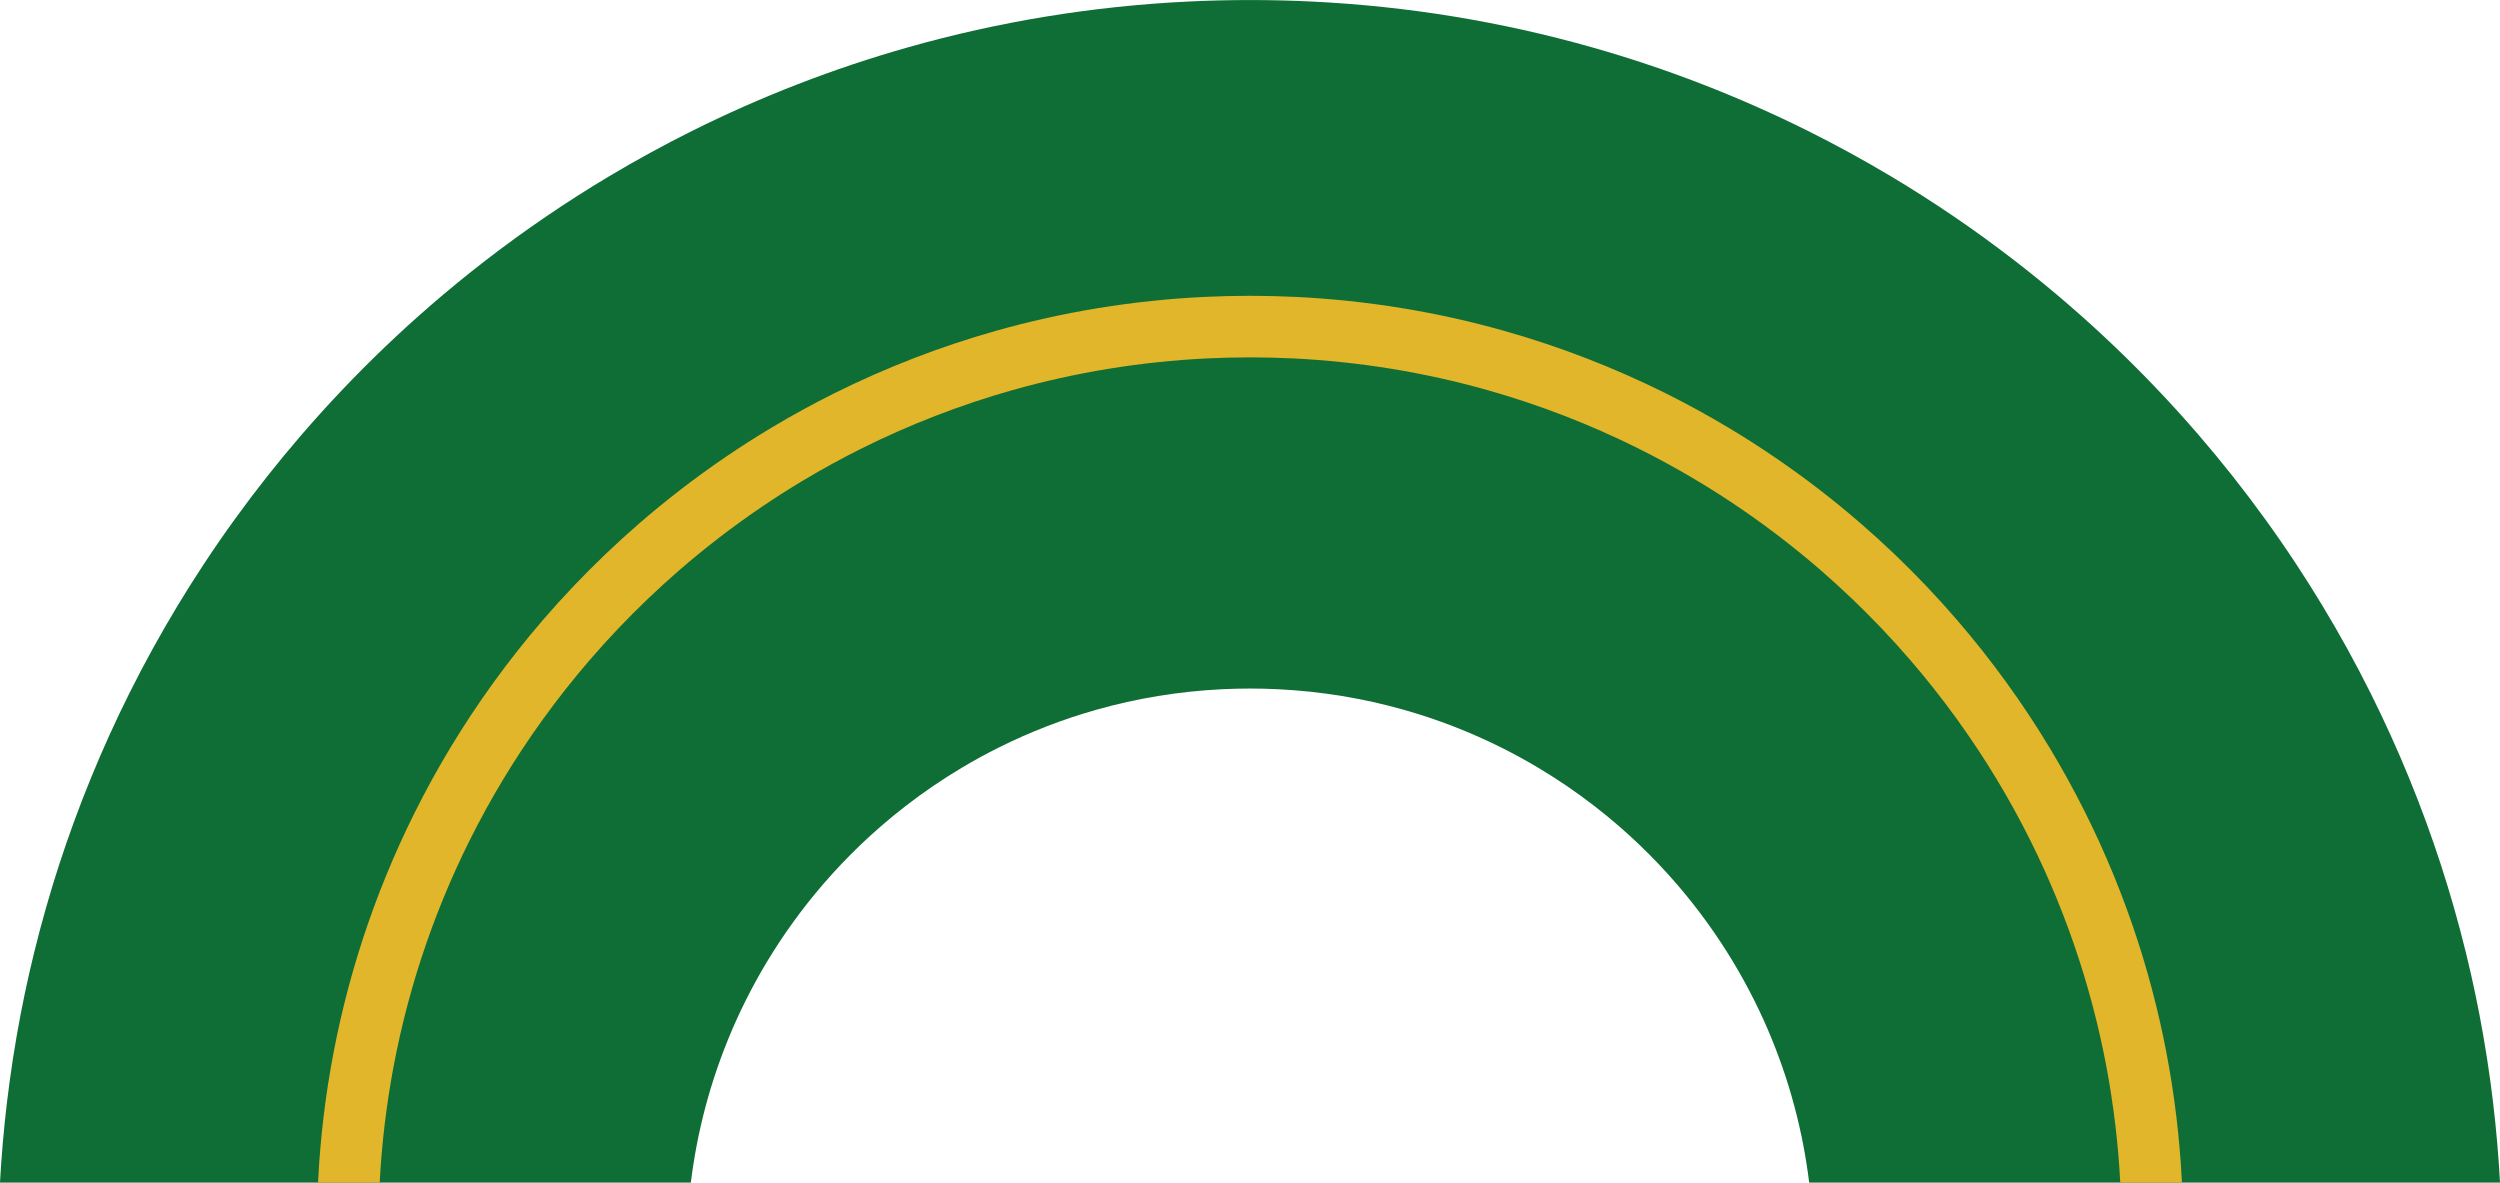
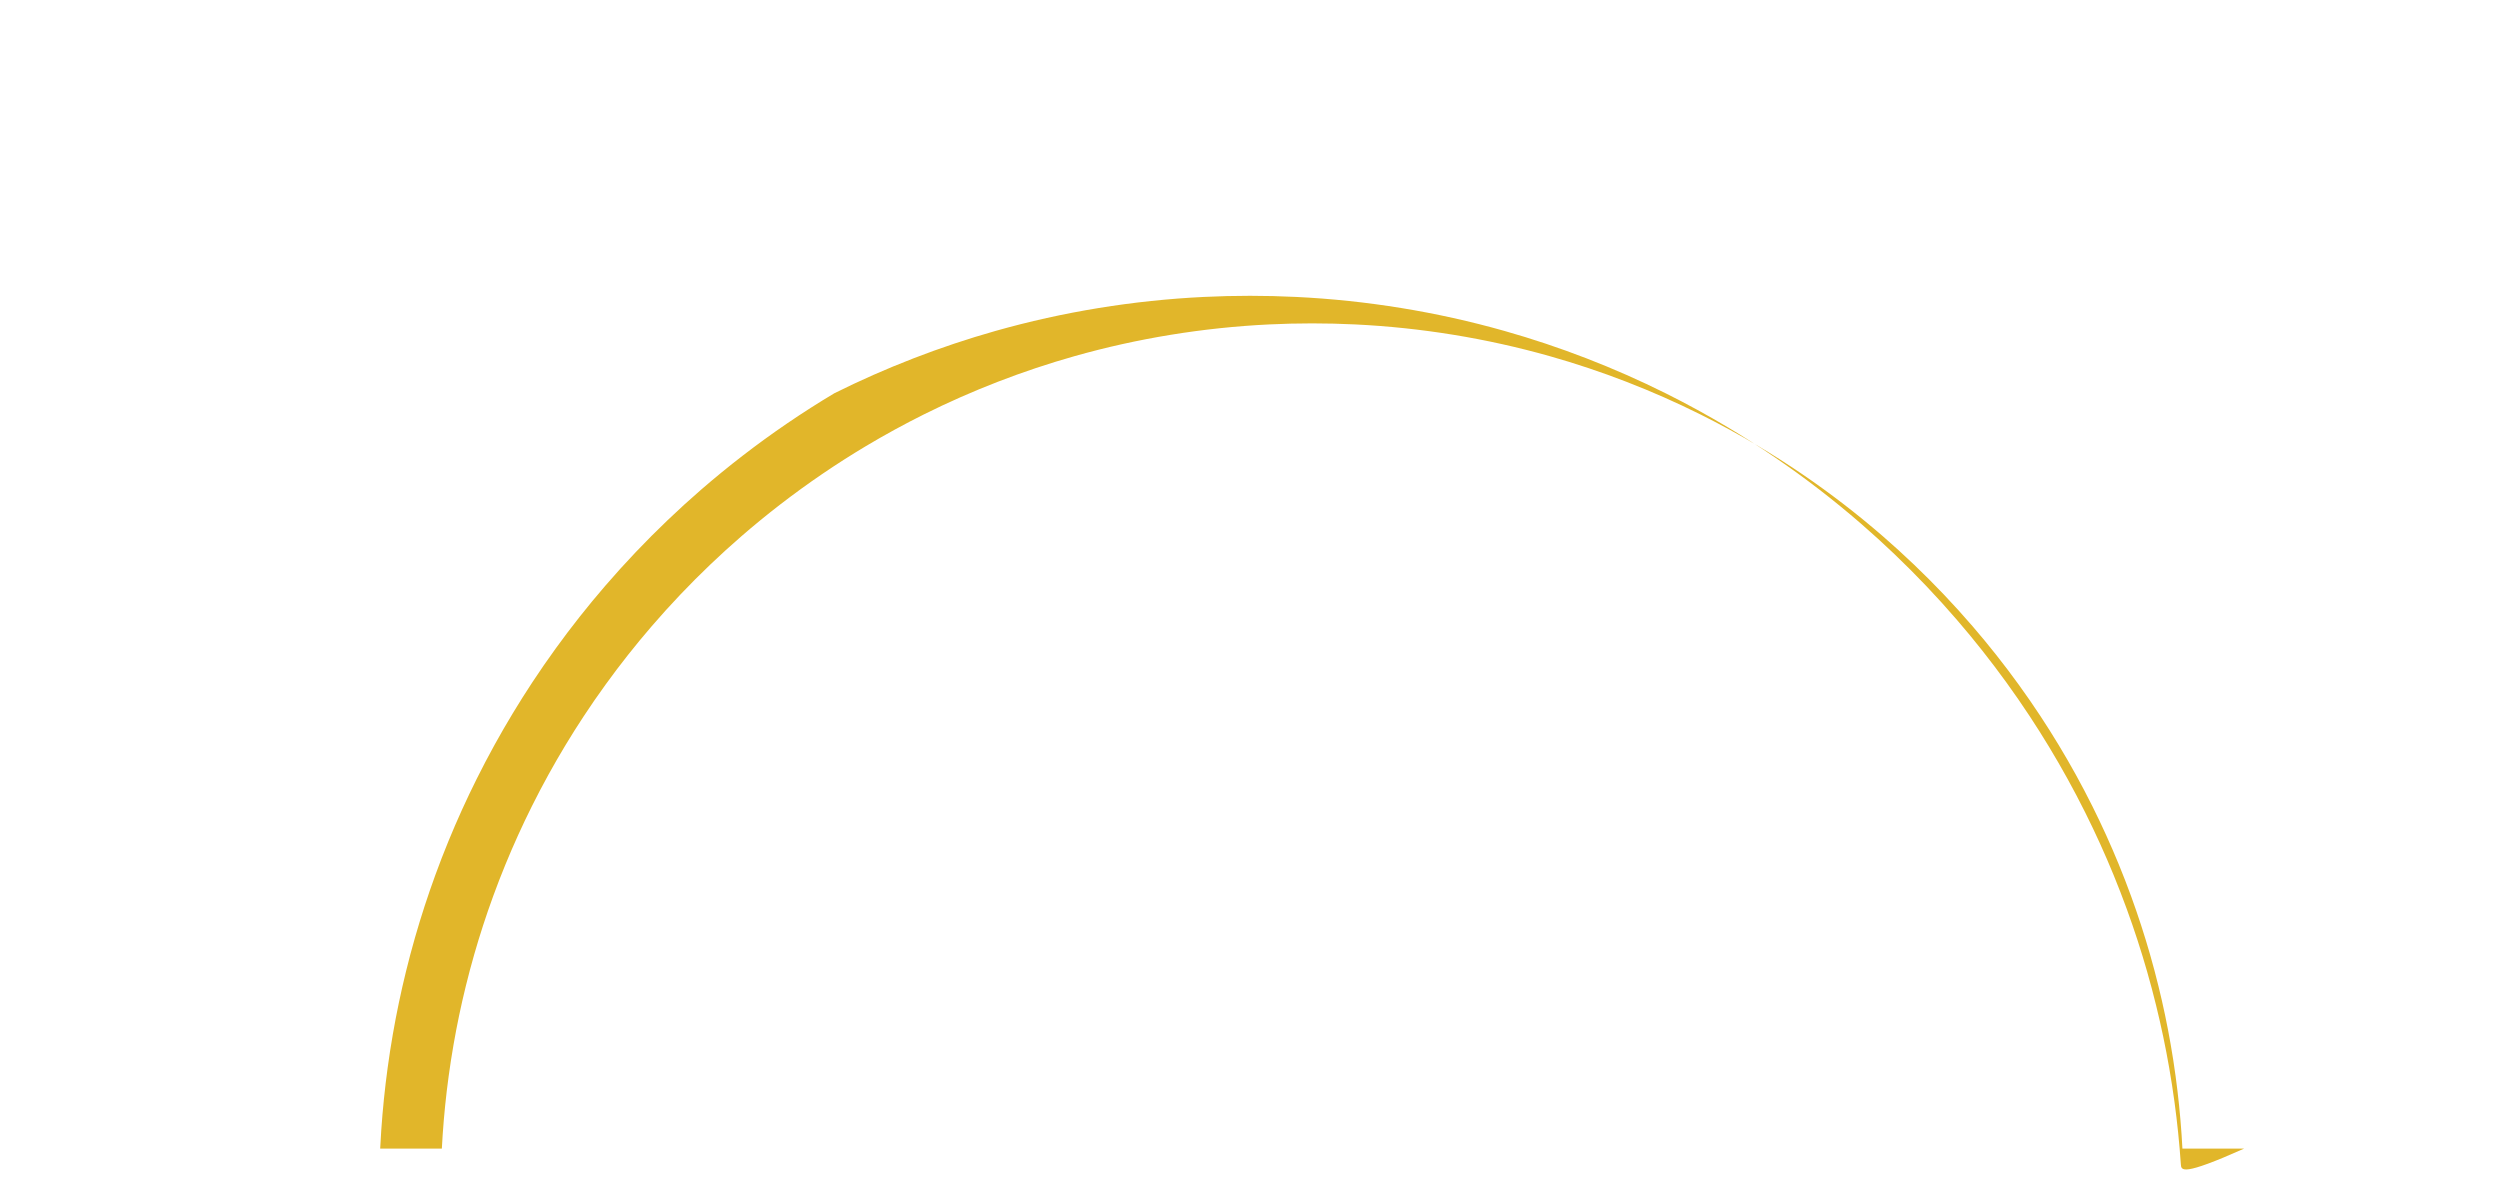
<svg xmlns="http://www.w3.org/2000/svg" fill="#000000" height="1344.3" preserveAspectRatio="xMidYMid meet" version="1" viewBox="579.1 1060.3 2841.8 1344.3" width="2841.8" zoomAndPan="magnify">
  <g>
    <g id="change1_1">
-       <path d="M3419.7,2384.83c-2.19-32.01-5.44-63.73-9.72-95.12c-2.35-17.39-5.04-34.68-8.03-51.86 c-5.57-32.09-12.23-63.81-19.92-95.12c-4.28-17.41-8.88-34.7-13.79-51.85c-9.21-32.19-19.54-63.92-30.92-95.13 c-6.36-17.45-13.06-34.73-20.08-51.85c-13.25-32.32-27.65-64.04-43.15-95.12c-8.73-17.49-17.81-34.79-27.23-51.86 c-17.95-32.51-37.11-64.23-57.46-95.12c-11.54-17.56-23.49-34.85-35.81-51.85c-23.72-32.79-48.81-64.52-75.19-95.12 c-15.21-17.67-30.87-34.96-46.95-51.86c-31.63-33.28-64.86-65.02-99.57-95.12c-20.6-17.87-41.75-35.17-63.38-51.85 c-44.54-34.37-91.18-66.15-139.68-95.13c-30.87-18.44-62.48-35.74-94.79-51.85c-78.16-38.95-160.4-70.93-245.91-95.12 c-101.76-28.79-208.18-46.53-317.84-51.86c-23.29-1.14-46.71-1.71-70.28-1.71c-23.56,0-46.99,0.57-70.27,1.71 c-109.66,5.33-216.07,23.07-317.85,51.86c-85.51,24.19-167.75,56.17-245.9,95.12c-32.31,16.11-63.93,33.41-94.79,51.85 c-48.5,28.98-95.14,60.76-139.68,95.13c-21.63,16.68-42.77,33.98-63.38,51.85c-34.69,30.1-67.93,61.84-99.56,95.12 c-16.08,16.9-31.73,34.19-46.96,51.86c-26.38,30.6-51.47,62.33-75.19,95.12c-12.32,17-24.26,34.29-35.81,51.85 c-20.35,30.89-39.51,62.61-57.45,95.12c-9.42,17.07-18.5,34.37-27.23,51.86c-15.51,31.08-29.9,62.8-43.15,95.12 c-7.03,17.12-13.73,34.4-20.08,51.85c-11.39,31.21-21.72,62.94-30.92,95.13c-4.92,17.15-9.52,34.44-13.79,51.85 c-7.69,31.31-14.36,63.03-19.93,95.12c-2.99,17.18-5.68,34.47-8.01,51.86c-4.3,31.39-7.55,63.11-9.74,95.12 c-0.45,6.59-0.86,13.19-1.22,19.8l785.3,0c0.34-2.81,0.7-5.61,1.08-8.41c1.06-7.82,2.27-15.61,3.62-23.34 c2.5-14.44,5.5-28.71,8.96-42.8c1.93-7.84,4-15.62,6.21-23.34c4.14-14.48,8.79-28.76,13.93-42.81c2.84-7.85,5.86-15.63,9.02-23.33 c5.96-14.55,12.44-28.82,19.42-42.81c3.94-7.87,8.02-15.66,12.27-23.34c8.06-14.63,16.69-28.91,25.84-42.81 c5.2-7.9,10.58-15.68,16.12-23.33c10.67-14.76,21.96-29.04,33.83-42.81c6.86-7.95,13.9-15.73,21.13-23.34 c14.25-14.98,29.21-29.26,44.81-42.81c9.28-8.04,18.79-15.82,28.53-23.33c20.04-15.47,41.03-29.77,62.87-42.81 c13.88-8.3,28.1-16.09,42.66-23.34c35.17-17.52,72.17-31.92,110.65-42.8c45.81-12.96,93.69-20.94,143.04-23.34 c10.48-0.51,21.02-0.77,31.63-0.77c10.6,0,21.14,0.26,31.62,0.77c49.36,2.4,97.24,10.38,143.04,23.34 c38.49,10.88,75.5,25.28,110.67,42.8c14.54,7.25,28.77,15.04,42.66,23.34c21.84,13.04,42.82,27.34,62.86,42.81 c9.75,7.51,19.25,15.29,28.52,23.33c15.62,13.55,30.58,27.83,44.81,42.81c7.25,7.61,14.28,15.39,21.13,23.34 c11.88,13.77,23.17,28.05,33.84,42.81c5.55,7.65,10.93,15.43,16.12,23.33c9.16,13.9,17.79,28.18,25.85,42.81 c4.24,7.68,8.33,15.47,12.27,23.34c6.97,13.99,13.46,28.26,19.42,42.81c3.15,7.7,6.16,15.48,9.02,23.33 c5.13,14.05,9.78,28.33,13.92,42.81c2.21,7.72,4.29,15.5,6.2,23.34c3.48,14.09,6.48,28.36,8.98,42.8 c1.34,7.73,2.55,15.52,3.61,23.34c0.38,2.8,0.74,5.6,1.09,8.41h785.28C3420.55,2398.02,3420.14,2391.42,3419.7,2384.83z" fill="#0e6e36" />
-     </g>
+       </g>
    <g>
      <g id="change2_1">
-         <path d="M3058.12,2383.78c-1.62-23.66-4.06-47.51-7.24-70.86c-1.72-12.69-3.73-25.7-5.99-38.67 c-4.11-23.69-9.11-47.55-14.86-70.91c-3.15-12.85-6.6-25.86-10.27-38.66c-6.8-23.77-14.56-47.64-23.05-70.9 c-4.66-12.8-9.7-25.81-14.97-38.68c-9.81-23.93-20.64-47.79-32.18-70.91c-6.5-13.04-13.33-26.04-20.3-38.66 c-13.3-24.11-27.71-47.96-42.8-70.88c-8.59-13.05-17.57-26.06-26.7-38.65c-17.57-24.29-36.43-48.15-56.03-70.88 c-11.24-13.05-23.01-26.06-34.99-38.66c-23.46-24.68-48.43-48.52-74.2-70.88c-15.33-13.29-31.22-26.29-47.23-38.64 c-33.14-25.57-68.17-49.43-104.11-70.9c-22.94-13.7-46.71-26.7-70.66-38.65c-58.66-29.23-120.33-53.09-183.31-70.91 c-76.87-21.74-156.58-34.75-236.9-38.65c-17.27-0.85-34.88-1.28-52.36-1.28s-35.09,0.43-52.35,1.28 c-80.32,3.9-160.03,16.91-236.91,38.65c-62.98,17.82-124.65,41.68-183.32,70.92c-23.94,11.93-47.71,24.94-70.65,38.64 c-35.92,21.46-70.95,45.32-104.09,70.9c-16.01,12.34-31.91,25.34-47.25,38.64c-25.77,22.36-50.73,46.21-74.19,70.88 c-11.98,12.6-23.76,25.61-34.98,38.64c-19.62,22.76-38.47,46.61-56.03,70.88c-9.14,12.61-18.12,25.62-26.69,38.65 c-15.11,22.94-29.52,46.79-42.83,70.9c-6.96,12.62-13.79,25.62-20.29,38.66c-11.54,23.12-22.37,46.98-32.18,70.9 c-5.28,12.88-10.32,25.89-14.96,38.65c-8.5,23.3-16.26,47.17-23.06,70.93c-3.67,12.81-7.13,25.82-10.27,38.65 c-5.75,23.39-10.75,47.25-14.86,70.91c-2.26,13-4.28,26.02-5.99,38.65c-3.18,23.39-5.62,47.24-7.24,70.89 c-0.47,6.91-0.88,13.88-1.22,20.85h70.09c0.28-5.37,0.6-10.73,0.97-16.06c1.51-22.1,3.78-44.38,6.77-66.26 c1.59-11.8,3.47-23.93,5.59-36.08c3.83-22.09,8.5-44.36,13.87-66.2c2.94-11.99,6.16-24.13,9.59-36.09 c6.34-22.17,13.58-44.44,21.53-66.22c4.34-11.91,9.03-24.04,13.96-36.06c9.16-22.34,19.27-44.62,30.04-66.2 c6.07-12.18,12.45-24.32,18.95-36.1c12.43-22.52,25.88-44.79,40-66.23c8.01-12.18,16.39-24.31,24.93-36.09 c16.41-22.69,34.02-44.97,52.35-66.23c10.5-12.18,21.49-24.33,32.69-36.1c21.92-23.06,45.25-45.35,69.33-66.23 c14.32-12.43,29.17-24.57,44.13-36.11c30.97-23.9,63.69-46.18,97.24-66.23c21.43-12.8,43.63-24.94,65.98-36.09 c54.77-27.29,112.35-49.57,171.14-66.2c71.79-20.3,146.23-32.45,221.28-36.1c16.13-0.79,32.59-1.19,48.93-1.19 c16.34,0,32.8,0.4,48.95,1.19c75.04,3.65,149.48,15.8,221.26,36.1c58.79,16.63,116.37,38.91,171.13,66.2 c22.37,11.15,44.57,23.29,65.99,36.1c33.57,20.05,66.29,42.33,97.26,66.23c14.95,11.54,29.8,23.68,44.12,36.09 c24.08,20.89,47.4,43.18,69.33,66.24c11.19,11.77,22.19,23.92,32.69,36.11c18.32,21.25,35.93,43.53,52.36,66.24 c8.53,11.76,16.91,23.9,24.93,36.09c14.11,21.42,27.56,43.7,39.99,66.21c6.5,11.78,12.87,23.92,18.95,36.1 c10.77,21.58,20.88,43.86,30.04,66.2c4.93,12.02,9.62,24.15,13.97,36.09c7.93,21.75,15.17,44.02,21.52,66.2 c3.42,11.96,6.65,24.09,9.59,36.1c5.37,21.81,10.04,44.08,13.87,66.2c2.11,12.11,3.99,24.24,5.59,36.1 c2.98,21.84,5.26,44.12,6.77,66.22c0.36,5.33,0.69,10.69,0.96,16.06h70.1C3059,2397.66,3058.59,2390.69,3058.12,2383.78z" fill="#e1b62a" />
+         <path d="M3058.12,2383.78c-1.62-23.66-4.06-47.51-7.24-70.86c-1.72-12.69-3.73-25.7-5.99-38.67 c-4.11-23.69-9.11-47.55-14.86-70.91c-3.15-12.85-6.6-25.86-10.27-38.66c-6.8-23.77-14.56-47.64-23.05-70.9 c-4.66-12.8-9.7-25.81-14.97-38.68c-9.81-23.93-20.64-47.79-32.18-70.91c-6.5-13.04-13.33-26.04-20.3-38.66 c-13.3-24.11-27.71-47.96-42.8-70.88c-8.59-13.05-17.57-26.06-26.7-38.65c-17.57-24.29-36.43-48.15-56.03-70.88 c-11.24-13.05-23.01-26.06-34.99-38.66c-23.46-24.68-48.43-48.52-74.2-70.88c-15.33-13.29-31.22-26.29-47.23-38.64 c-33.14-25.57-68.17-49.43-104.11-70.9c-22.94-13.7-46.71-26.7-70.66-38.65c-58.66-29.23-120.33-53.09-183.31-70.91 c-76.87-21.74-156.58-34.75-236.9-38.65c-17.27-0.85-34.88-1.28-52.36-1.28s-35.09,0.43-52.35,1.28 c-80.32,3.9-160.03,16.91-236.91,38.65c-62.98,17.82-124.65,41.68-183.32,70.92c-35.92,21.46-70.95,45.32-104.09,70.9c-16.01,12.34-31.91,25.34-47.25,38.64c-25.77,22.36-50.73,46.21-74.19,70.88 c-11.98,12.6-23.76,25.61-34.98,38.64c-19.62,22.76-38.47,46.61-56.03,70.88c-9.14,12.61-18.12,25.62-26.69,38.65 c-15.11,22.94-29.52,46.79-42.83,70.9c-6.96,12.62-13.79,25.62-20.29,38.66c-11.54,23.12-22.37,46.98-32.18,70.9 c-5.28,12.88-10.32,25.89-14.96,38.65c-8.5,23.3-16.26,47.17-23.06,70.93c-3.67,12.81-7.13,25.82-10.27,38.65 c-5.75,23.39-10.75,47.25-14.86,70.91c-2.26,13-4.28,26.02-5.99,38.65c-3.18,23.39-5.62,47.24-7.24,70.89 c-0.47,6.91-0.88,13.88-1.22,20.85h70.09c0.28-5.37,0.6-10.73,0.97-16.06c1.51-22.1,3.78-44.38,6.77-66.26 c1.59-11.8,3.47-23.93,5.59-36.08c3.83-22.09,8.5-44.36,13.87-66.2c2.94-11.99,6.16-24.13,9.59-36.09 c6.34-22.17,13.58-44.44,21.53-66.22c4.34-11.91,9.03-24.04,13.96-36.06c9.16-22.34,19.27-44.62,30.04-66.2 c6.07-12.18,12.45-24.32,18.95-36.1c12.43-22.52,25.88-44.79,40-66.23c8.01-12.18,16.39-24.31,24.93-36.09 c16.41-22.69,34.02-44.97,52.35-66.23c10.5-12.18,21.49-24.33,32.69-36.1c21.92-23.06,45.25-45.35,69.33-66.23 c14.32-12.43,29.17-24.57,44.13-36.11c30.97-23.9,63.69-46.18,97.24-66.23c21.43-12.8,43.63-24.94,65.98-36.09 c54.77-27.29,112.35-49.57,171.14-66.2c71.79-20.3,146.23-32.45,221.28-36.1c16.13-0.79,32.59-1.19,48.93-1.19 c16.34,0,32.8,0.4,48.95,1.19c75.04,3.65,149.48,15.8,221.26,36.1c58.79,16.63,116.37,38.91,171.13,66.2 c22.37,11.15,44.57,23.29,65.99,36.1c33.57,20.05,66.29,42.33,97.26,66.23c14.95,11.54,29.8,23.68,44.12,36.09 c24.08,20.89,47.4,43.18,69.33,66.24c11.19,11.77,22.19,23.92,32.69,36.11c18.32,21.25,35.93,43.53,52.36,66.24 c8.53,11.76,16.91,23.9,24.93,36.09c14.11,21.42,27.56,43.7,39.99,66.21c6.5,11.78,12.87,23.92,18.95,36.1 c10.77,21.58,20.88,43.86,30.04,66.2c4.93,12.02,9.62,24.15,13.97,36.09c7.93,21.75,15.17,44.02,21.52,66.2 c3.42,11.96,6.65,24.09,9.59,36.1c5.37,21.81,10.04,44.08,13.87,66.2c2.11,12.11,3.99,24.24,5.59,36.1 c2.98,21.84,5.26,44.12,6.77,66.22c0.36,5.33,0.69,10.69,0.96,16.06h70.1C3059,2397.66,3058.59,2390.69,3058.12,2383.78z" fill="#e1b62a" />
      </g>
    </g>
  </g>
</svg>